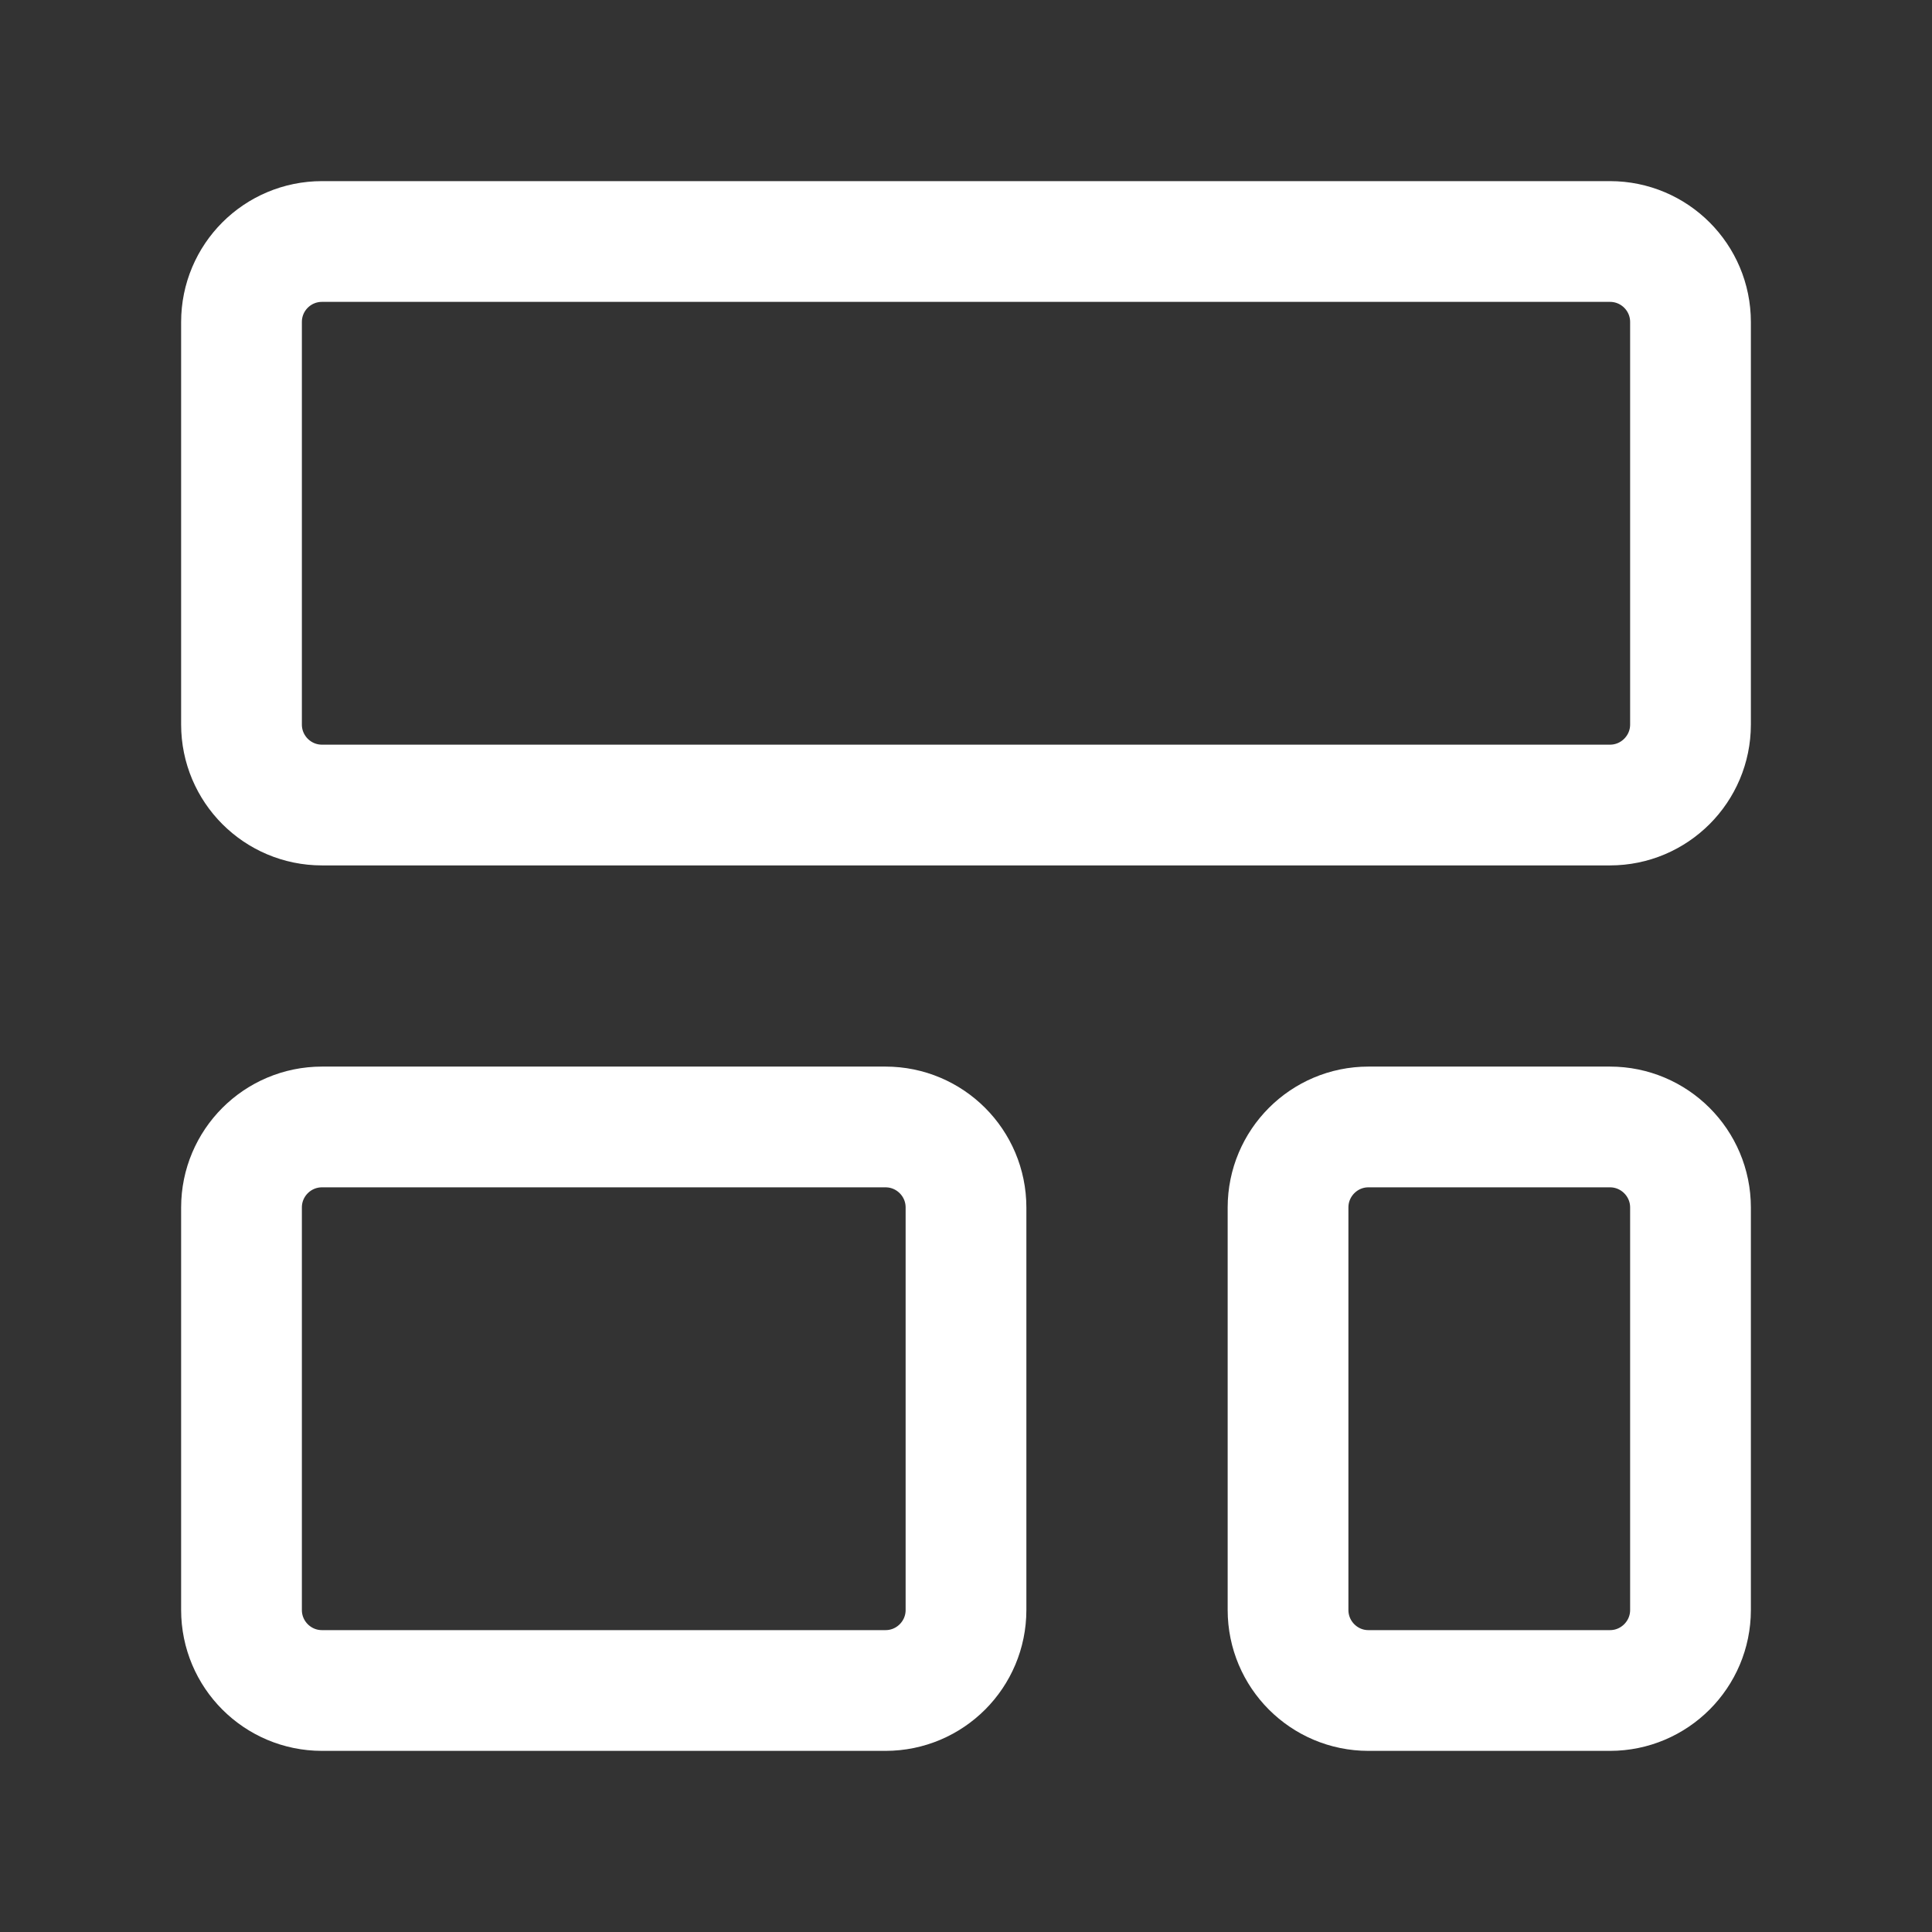
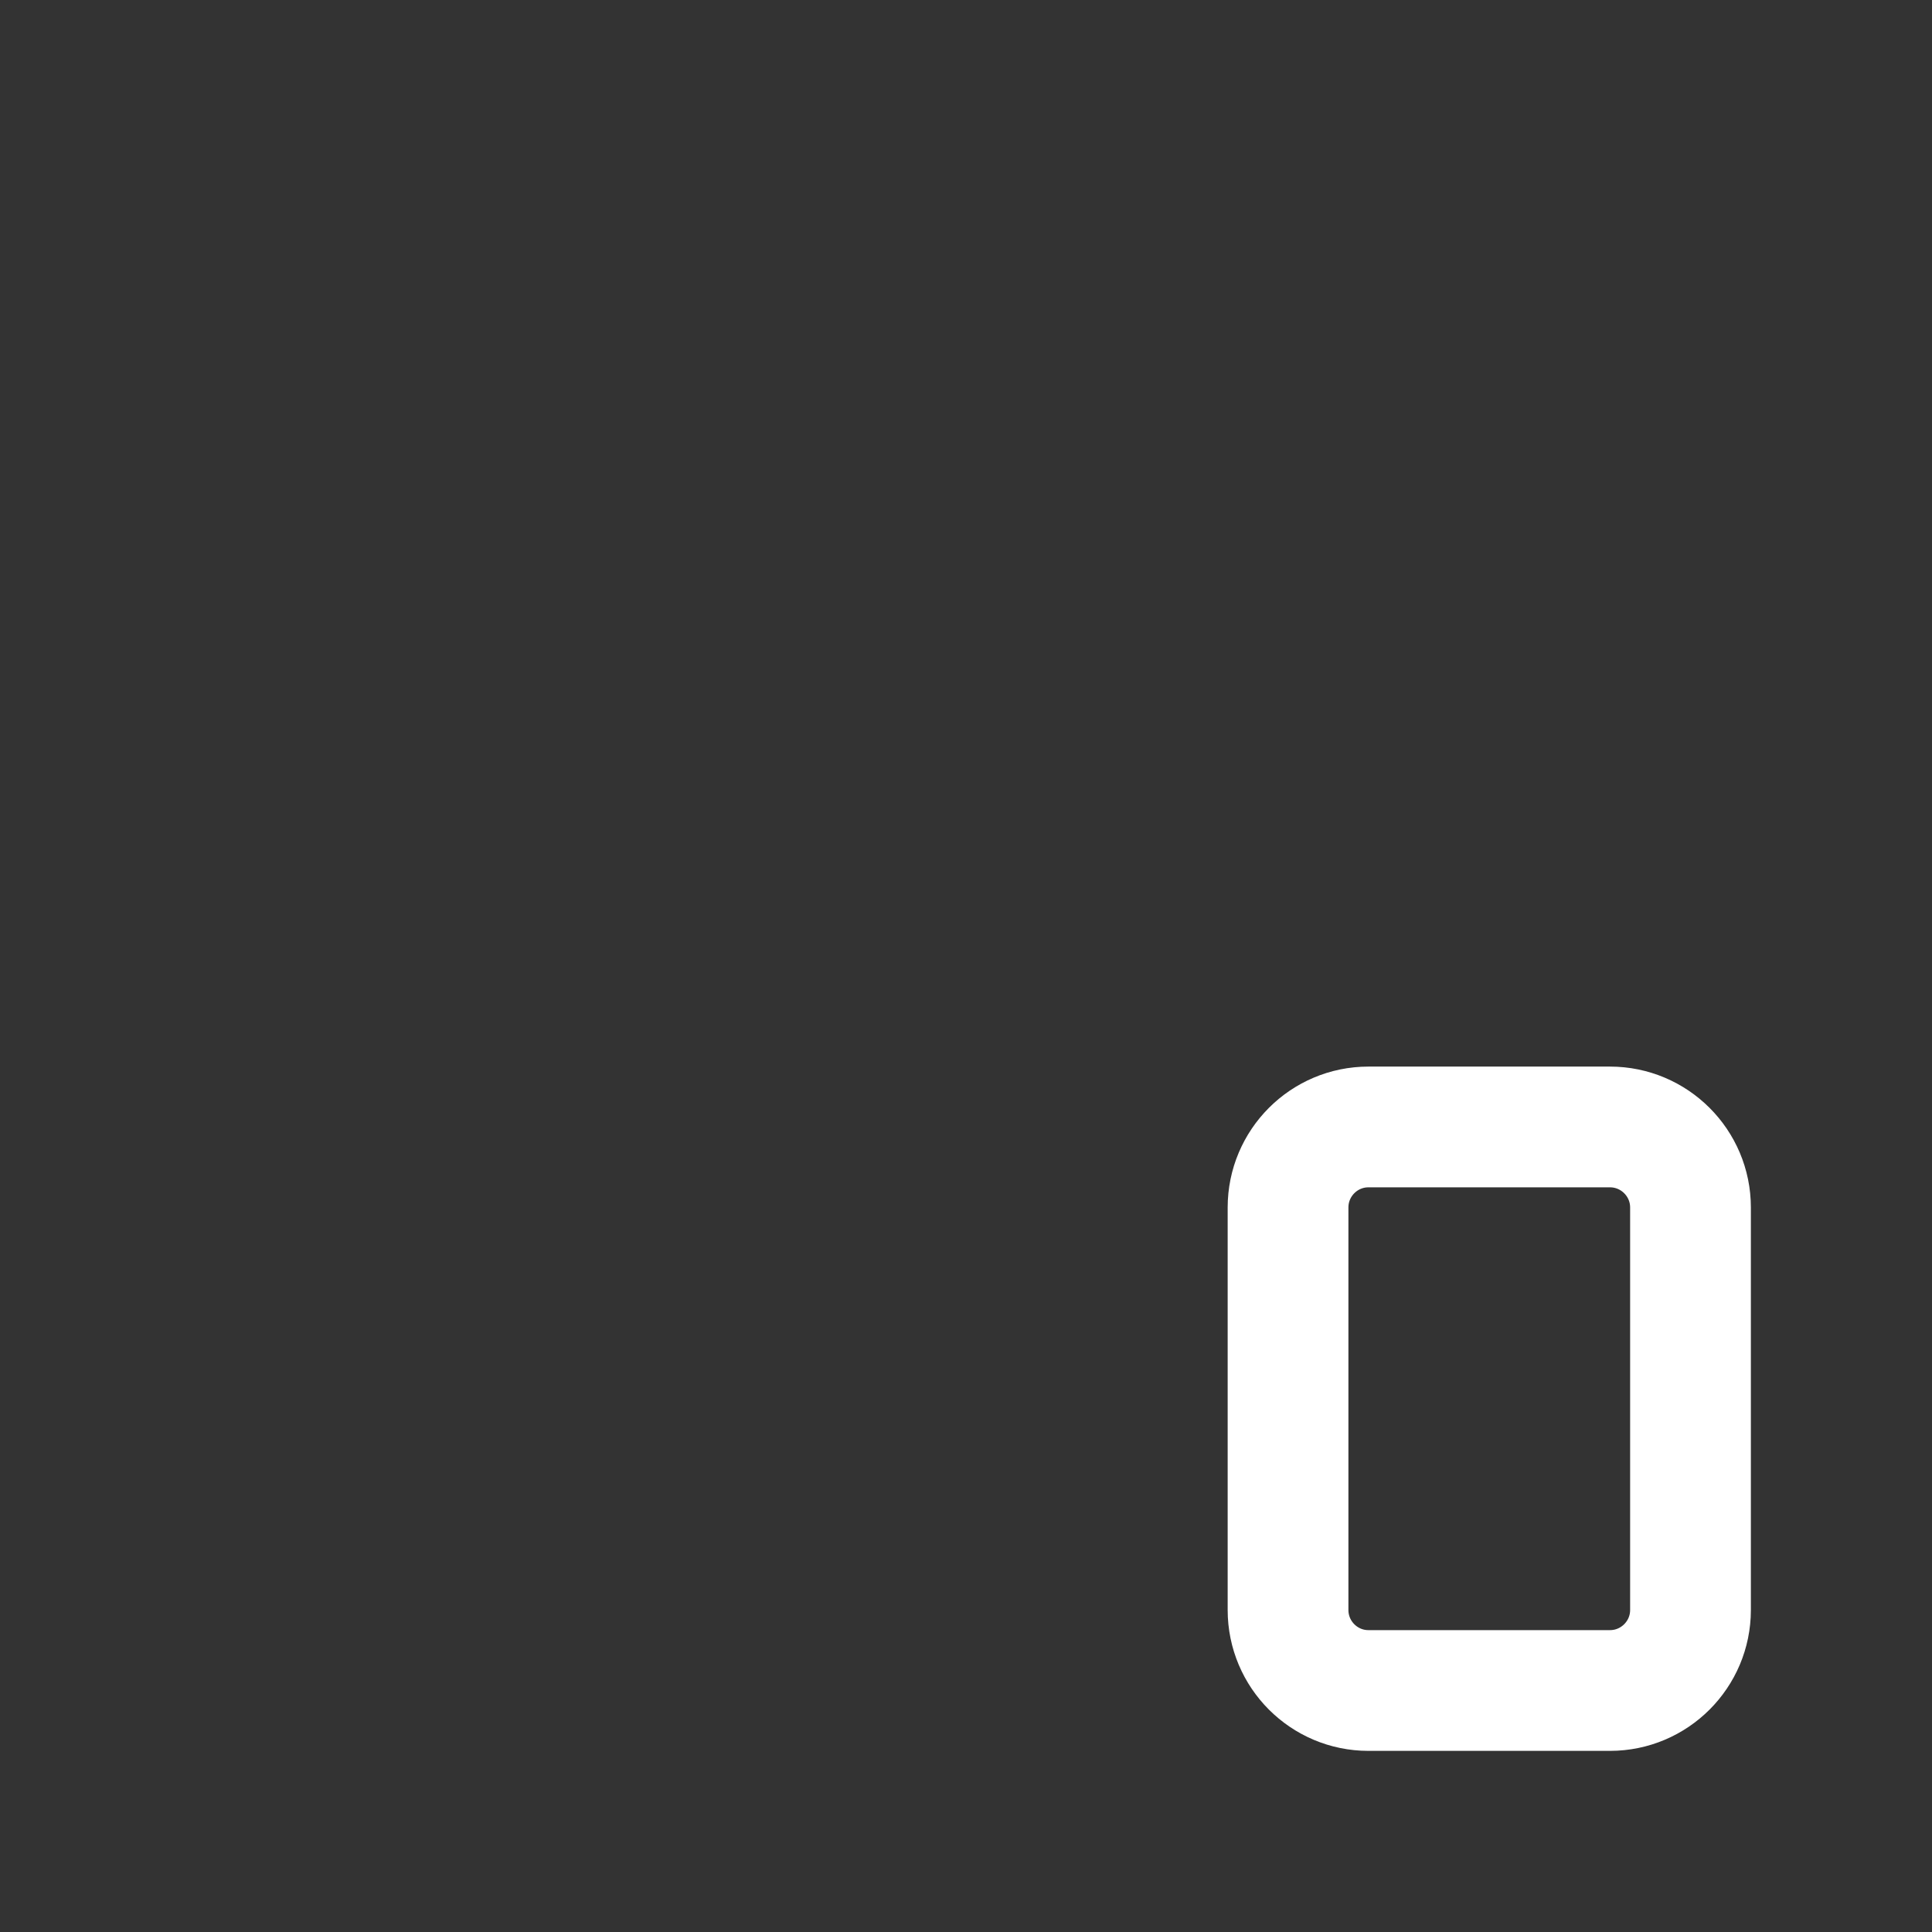
<svg xmlns="http://www.w3.org/2000/svg" width="16" height="16" viewBox="0 0 16 16" fill="none">
  <rect x="0" y="0" width="16" height="16" fill="#333333" stroke="none" />
-   <path d="M13.333 2H2.667C2.298 2 2 2.298 2 2.667V6C2 6.368 2.298 6.667 2.667 6.667H13.333C13.701 6.667 14 6.368 14 6V2.667C14 2.298 13.701 2 13.333 2Z" stroke="white" stroke-linecap="round" stroke-linejoin="round" />
-   <path d="M7.333 9.333H2.667C2.298 9.333 2 9.632 2 10V13.333C2 13.701 2.298 14 2.667 14H7.333C7.702 14 8 13.701 8 13.333V10C8 9.632 7.702 9.333 7.333 9.333Z" stroke="white" stroke-linecap="round" stroke-linejoin="round" />
  <path d="M13.333 9.333H11.333C10.965 9.333 10.667 9.632 10.667 10V13.333C10.667 13.701 10.965 14 11.333 14H13.333C13.701 14 14 13.701 14 13.333V10C14 9.632 13.701 9.333 13.333 9.333Z" stroke="white" stroke-linecap="round" stroke-linejoin="round" />
</svg>